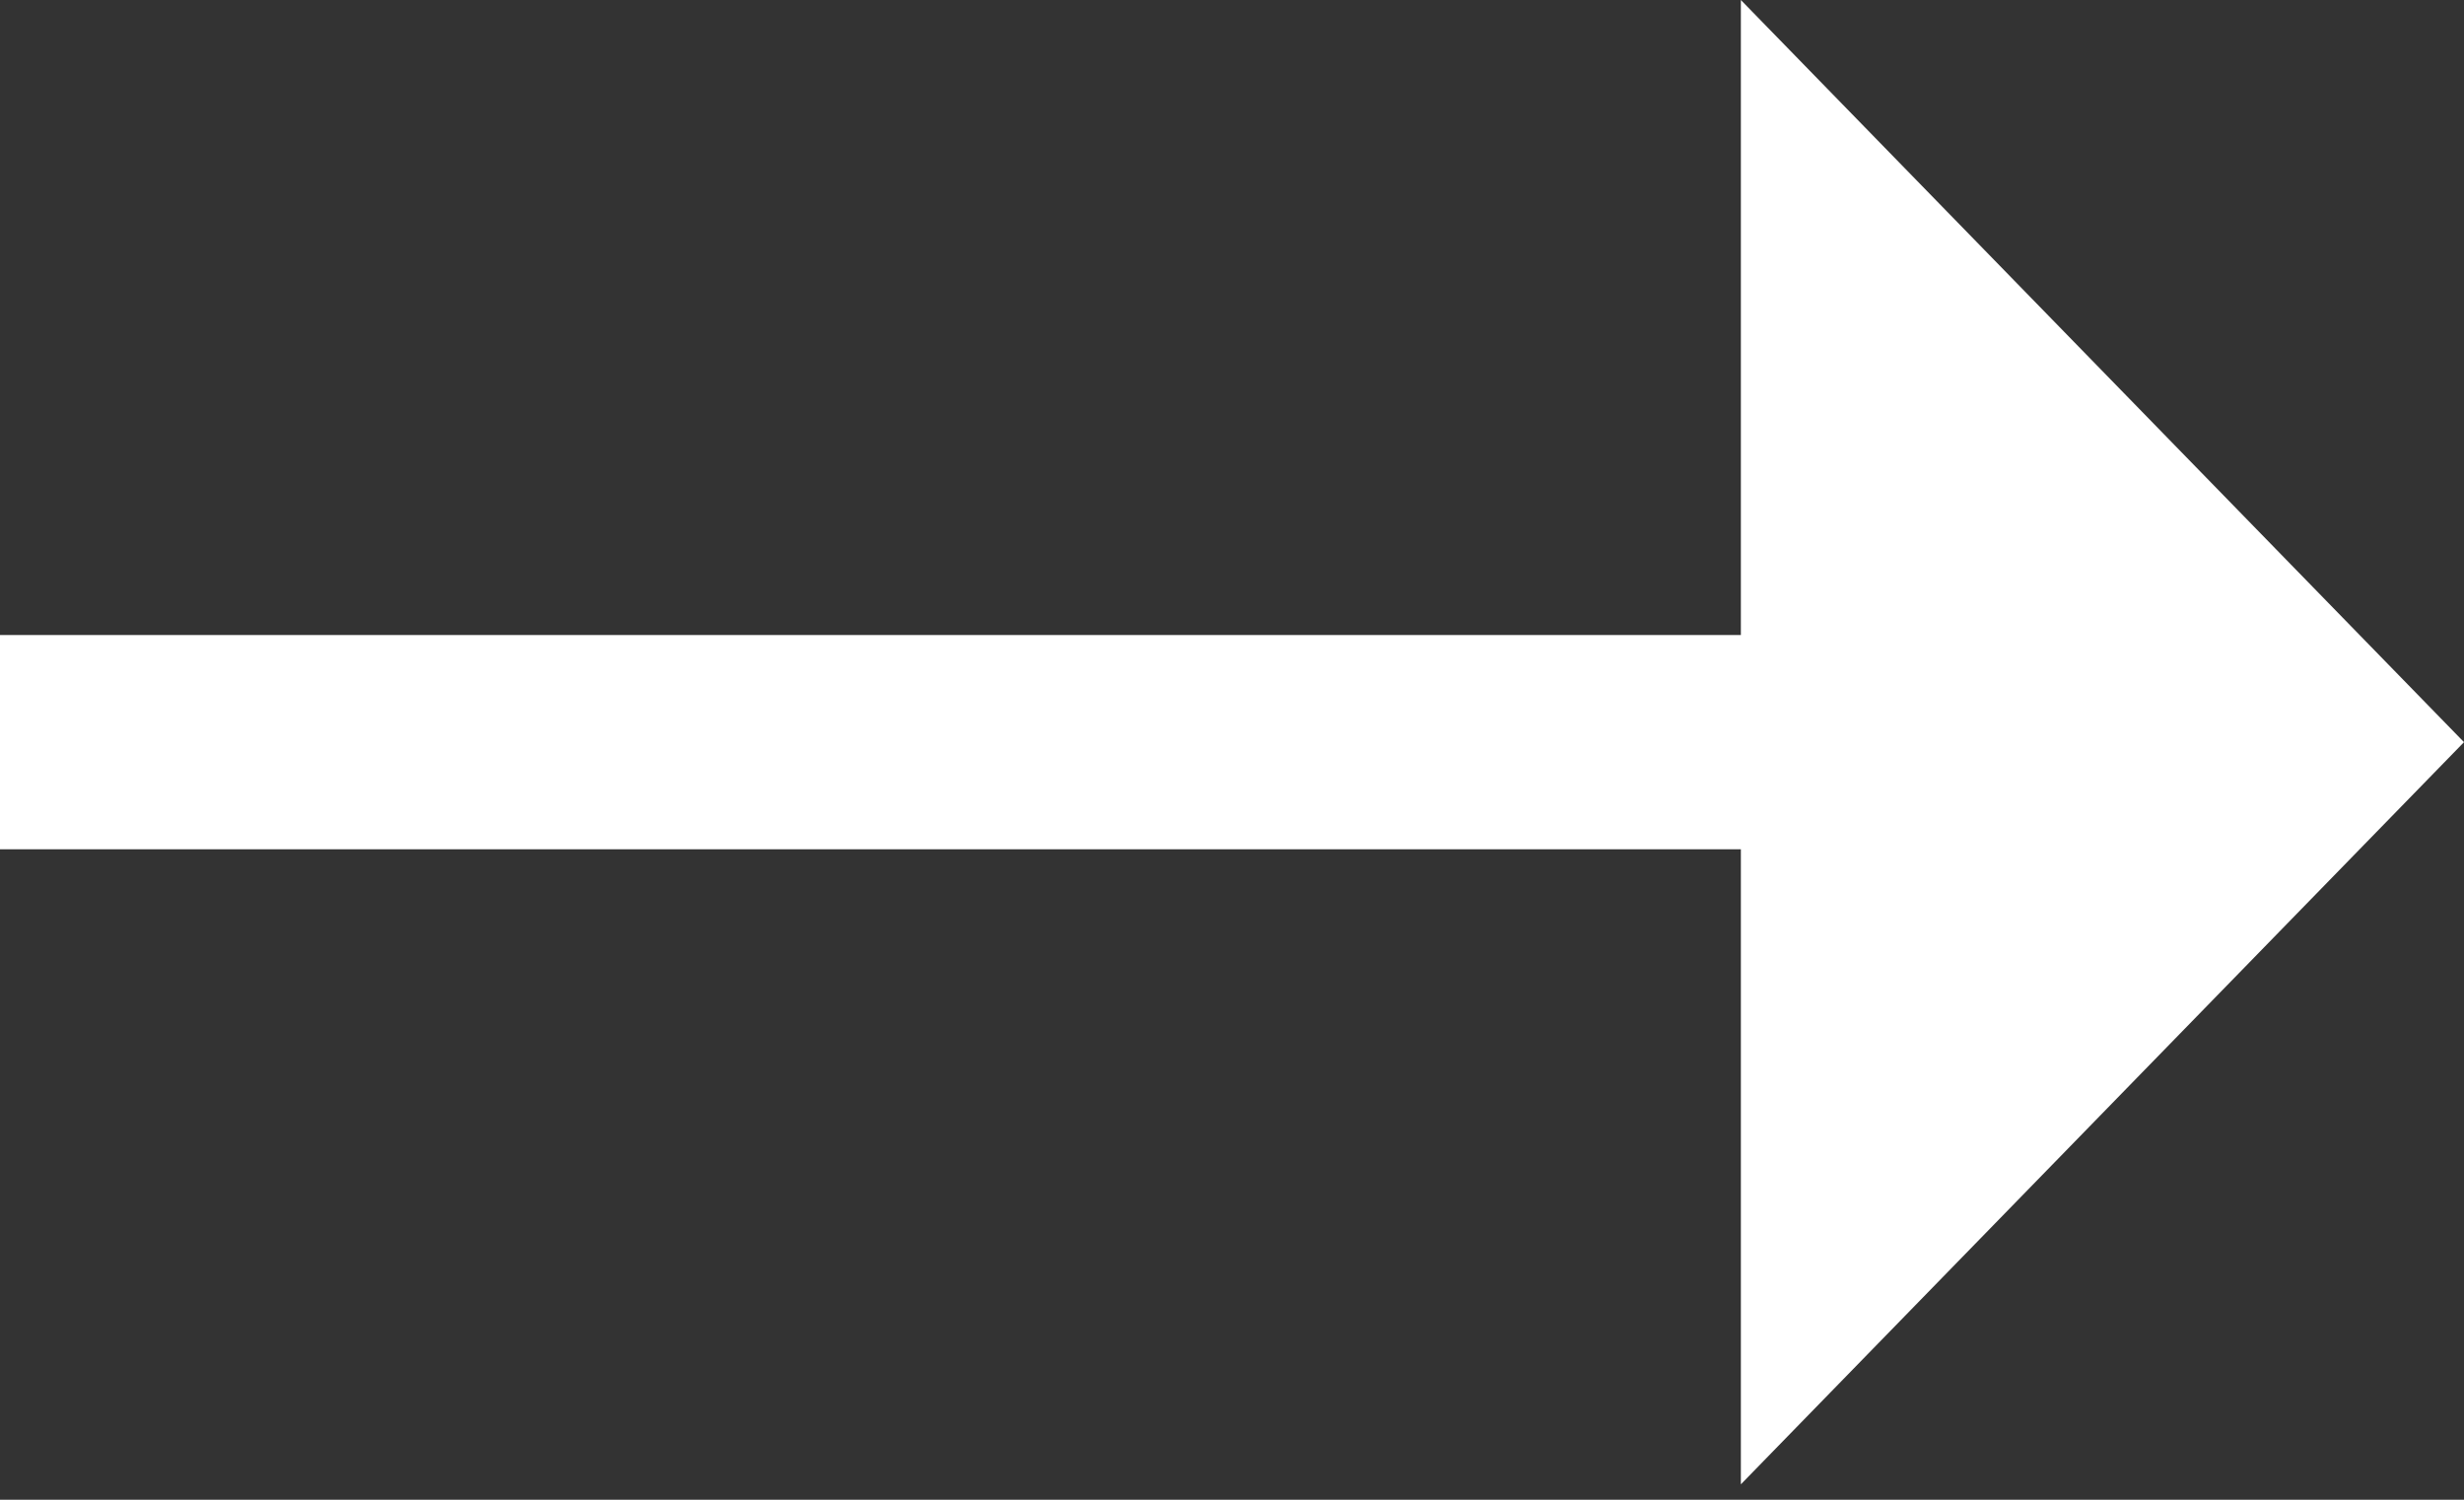
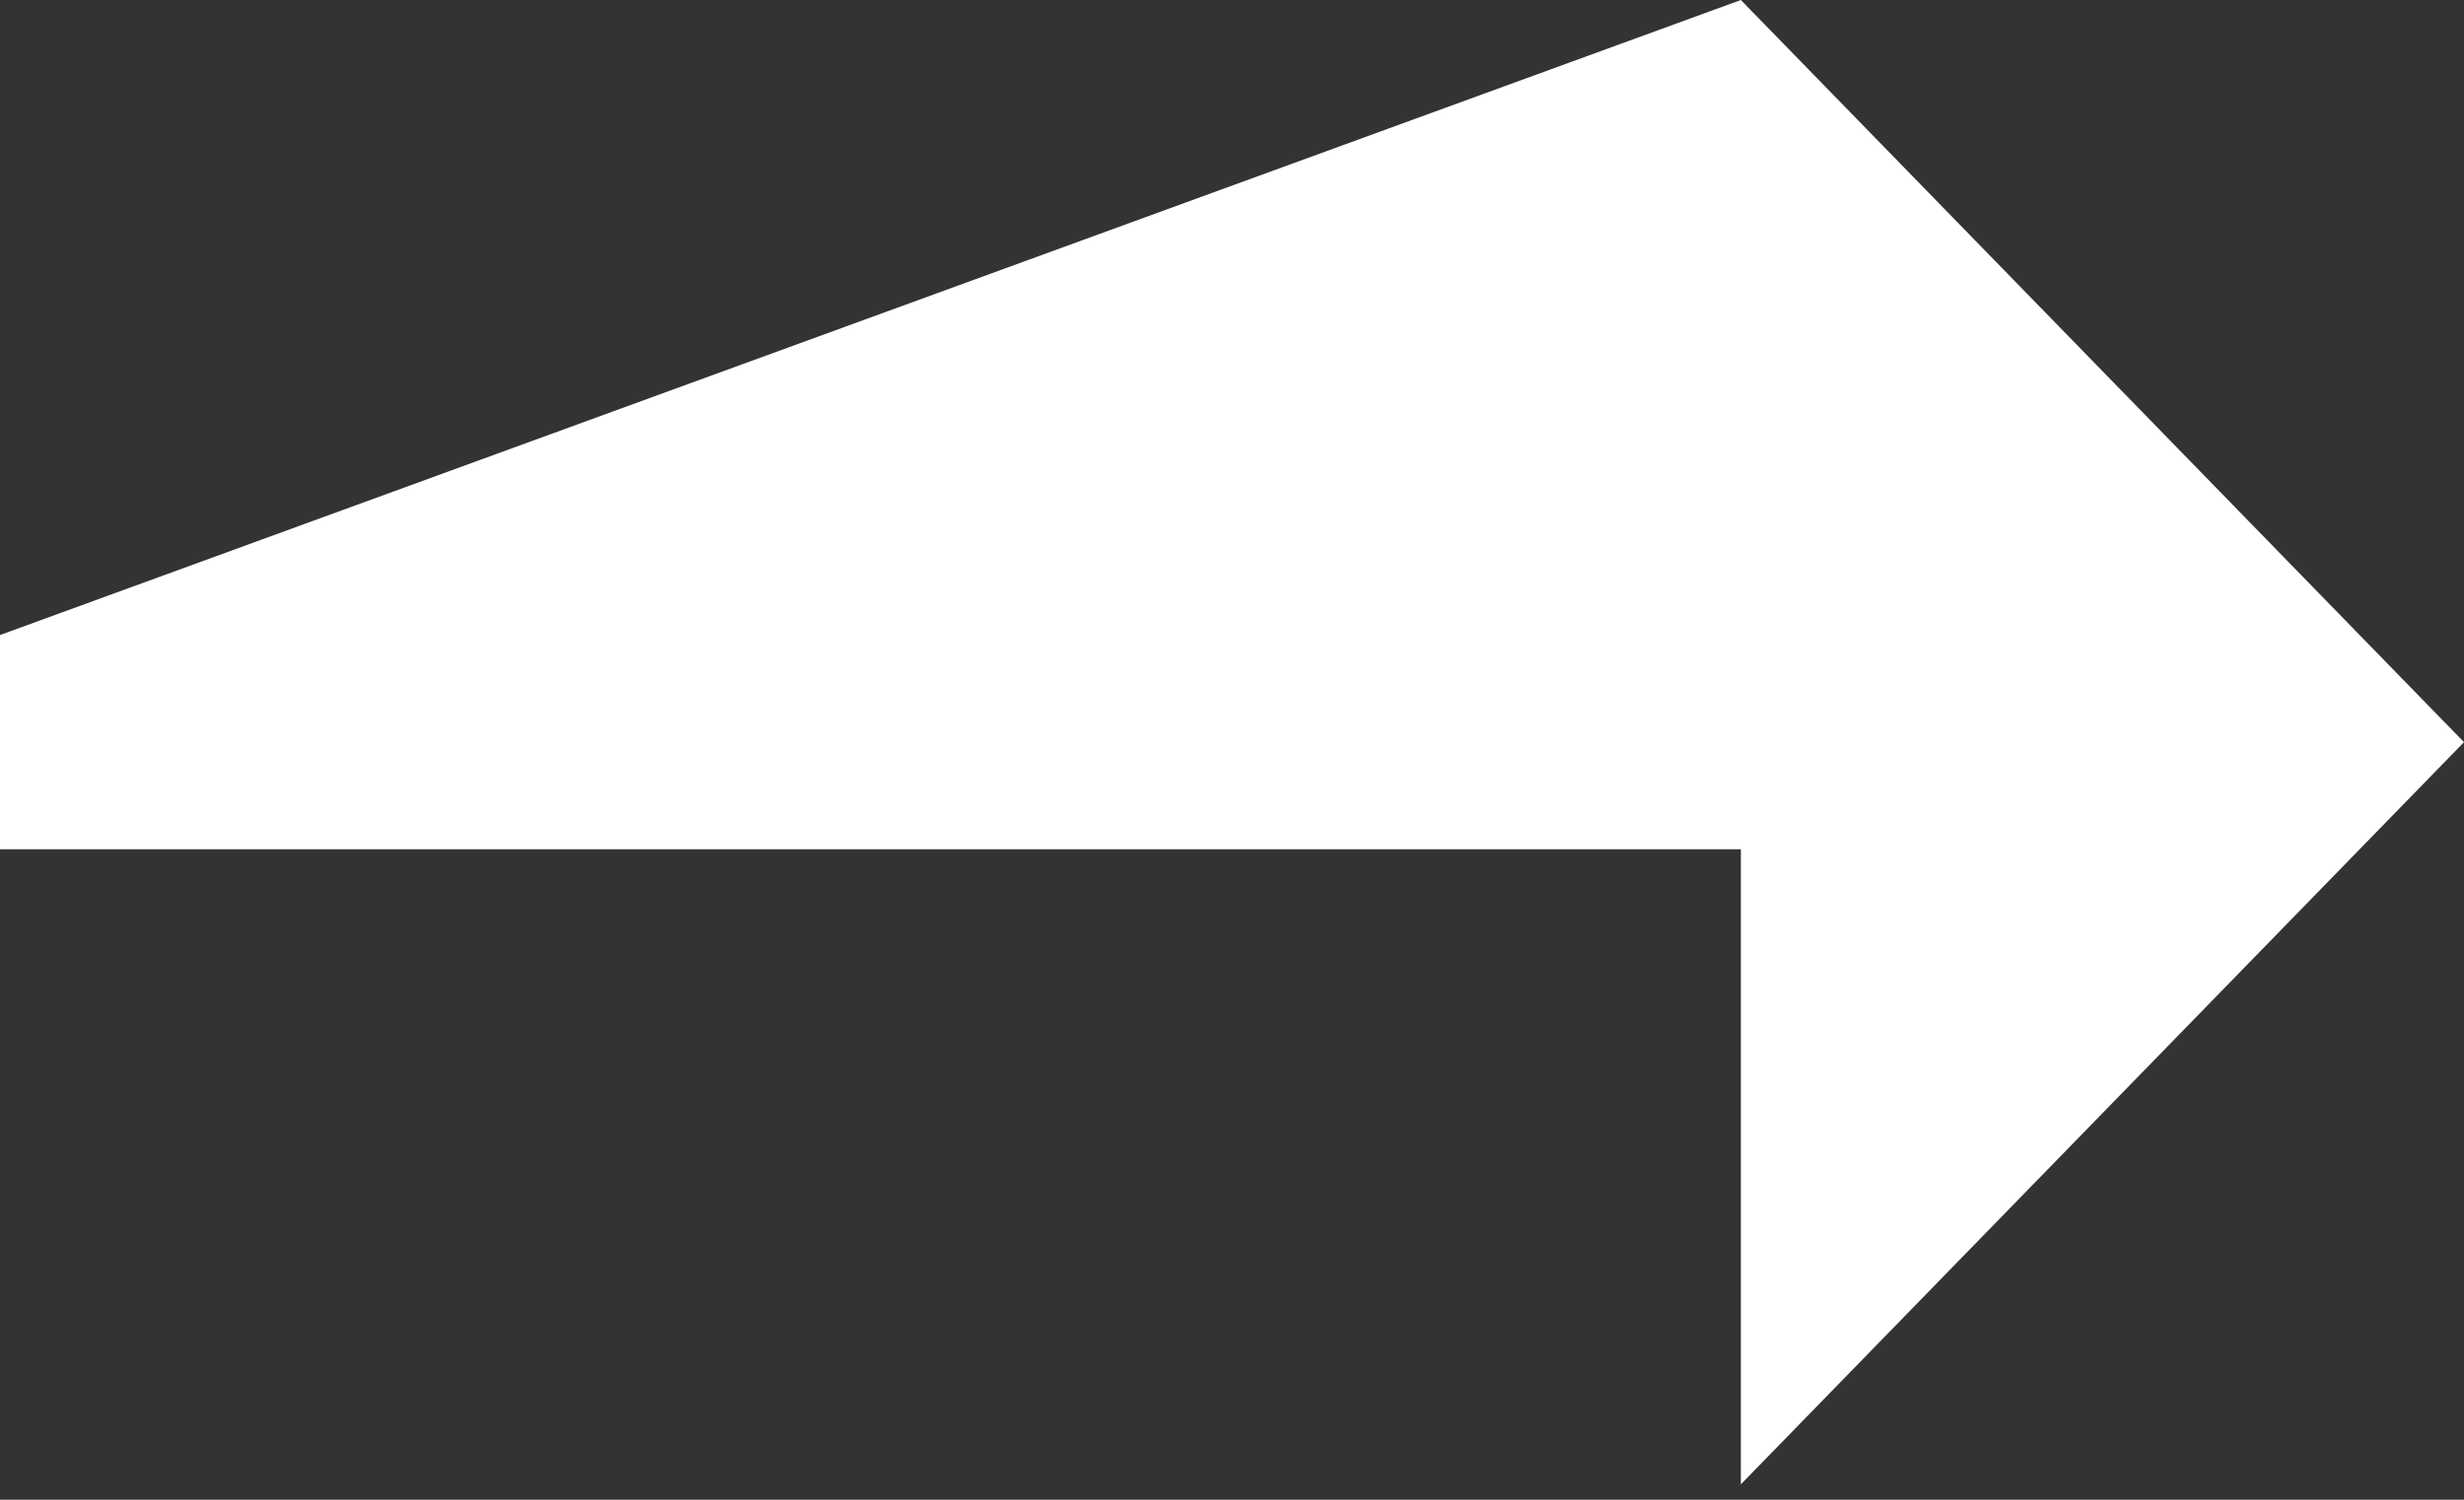
<svg xmlns="http://www.w3.org/2000/svg" width="23" height="14" viewBox="0 0 23 14" fill="none">
  <rect x="0" y="0" width="23" height="14" fill="#333333" stroke="none" />
-   <path fill-rule="evenodd" clip-rule="evenodd" d="M16.25 13.856L23 6.928L16.25 1.92553e-05V5.928L0 5.928V7.928L16.25 7.928V13.856Z" fill="white" />
+   <path fill-rule="evenodd" clip-rule="evenodd" d="M16.25 13.856L23 6.928L16.25 1.92553e-05L0 5.928V7.928L16.25 7.928V13.856Z" fill="white" />
</svg>